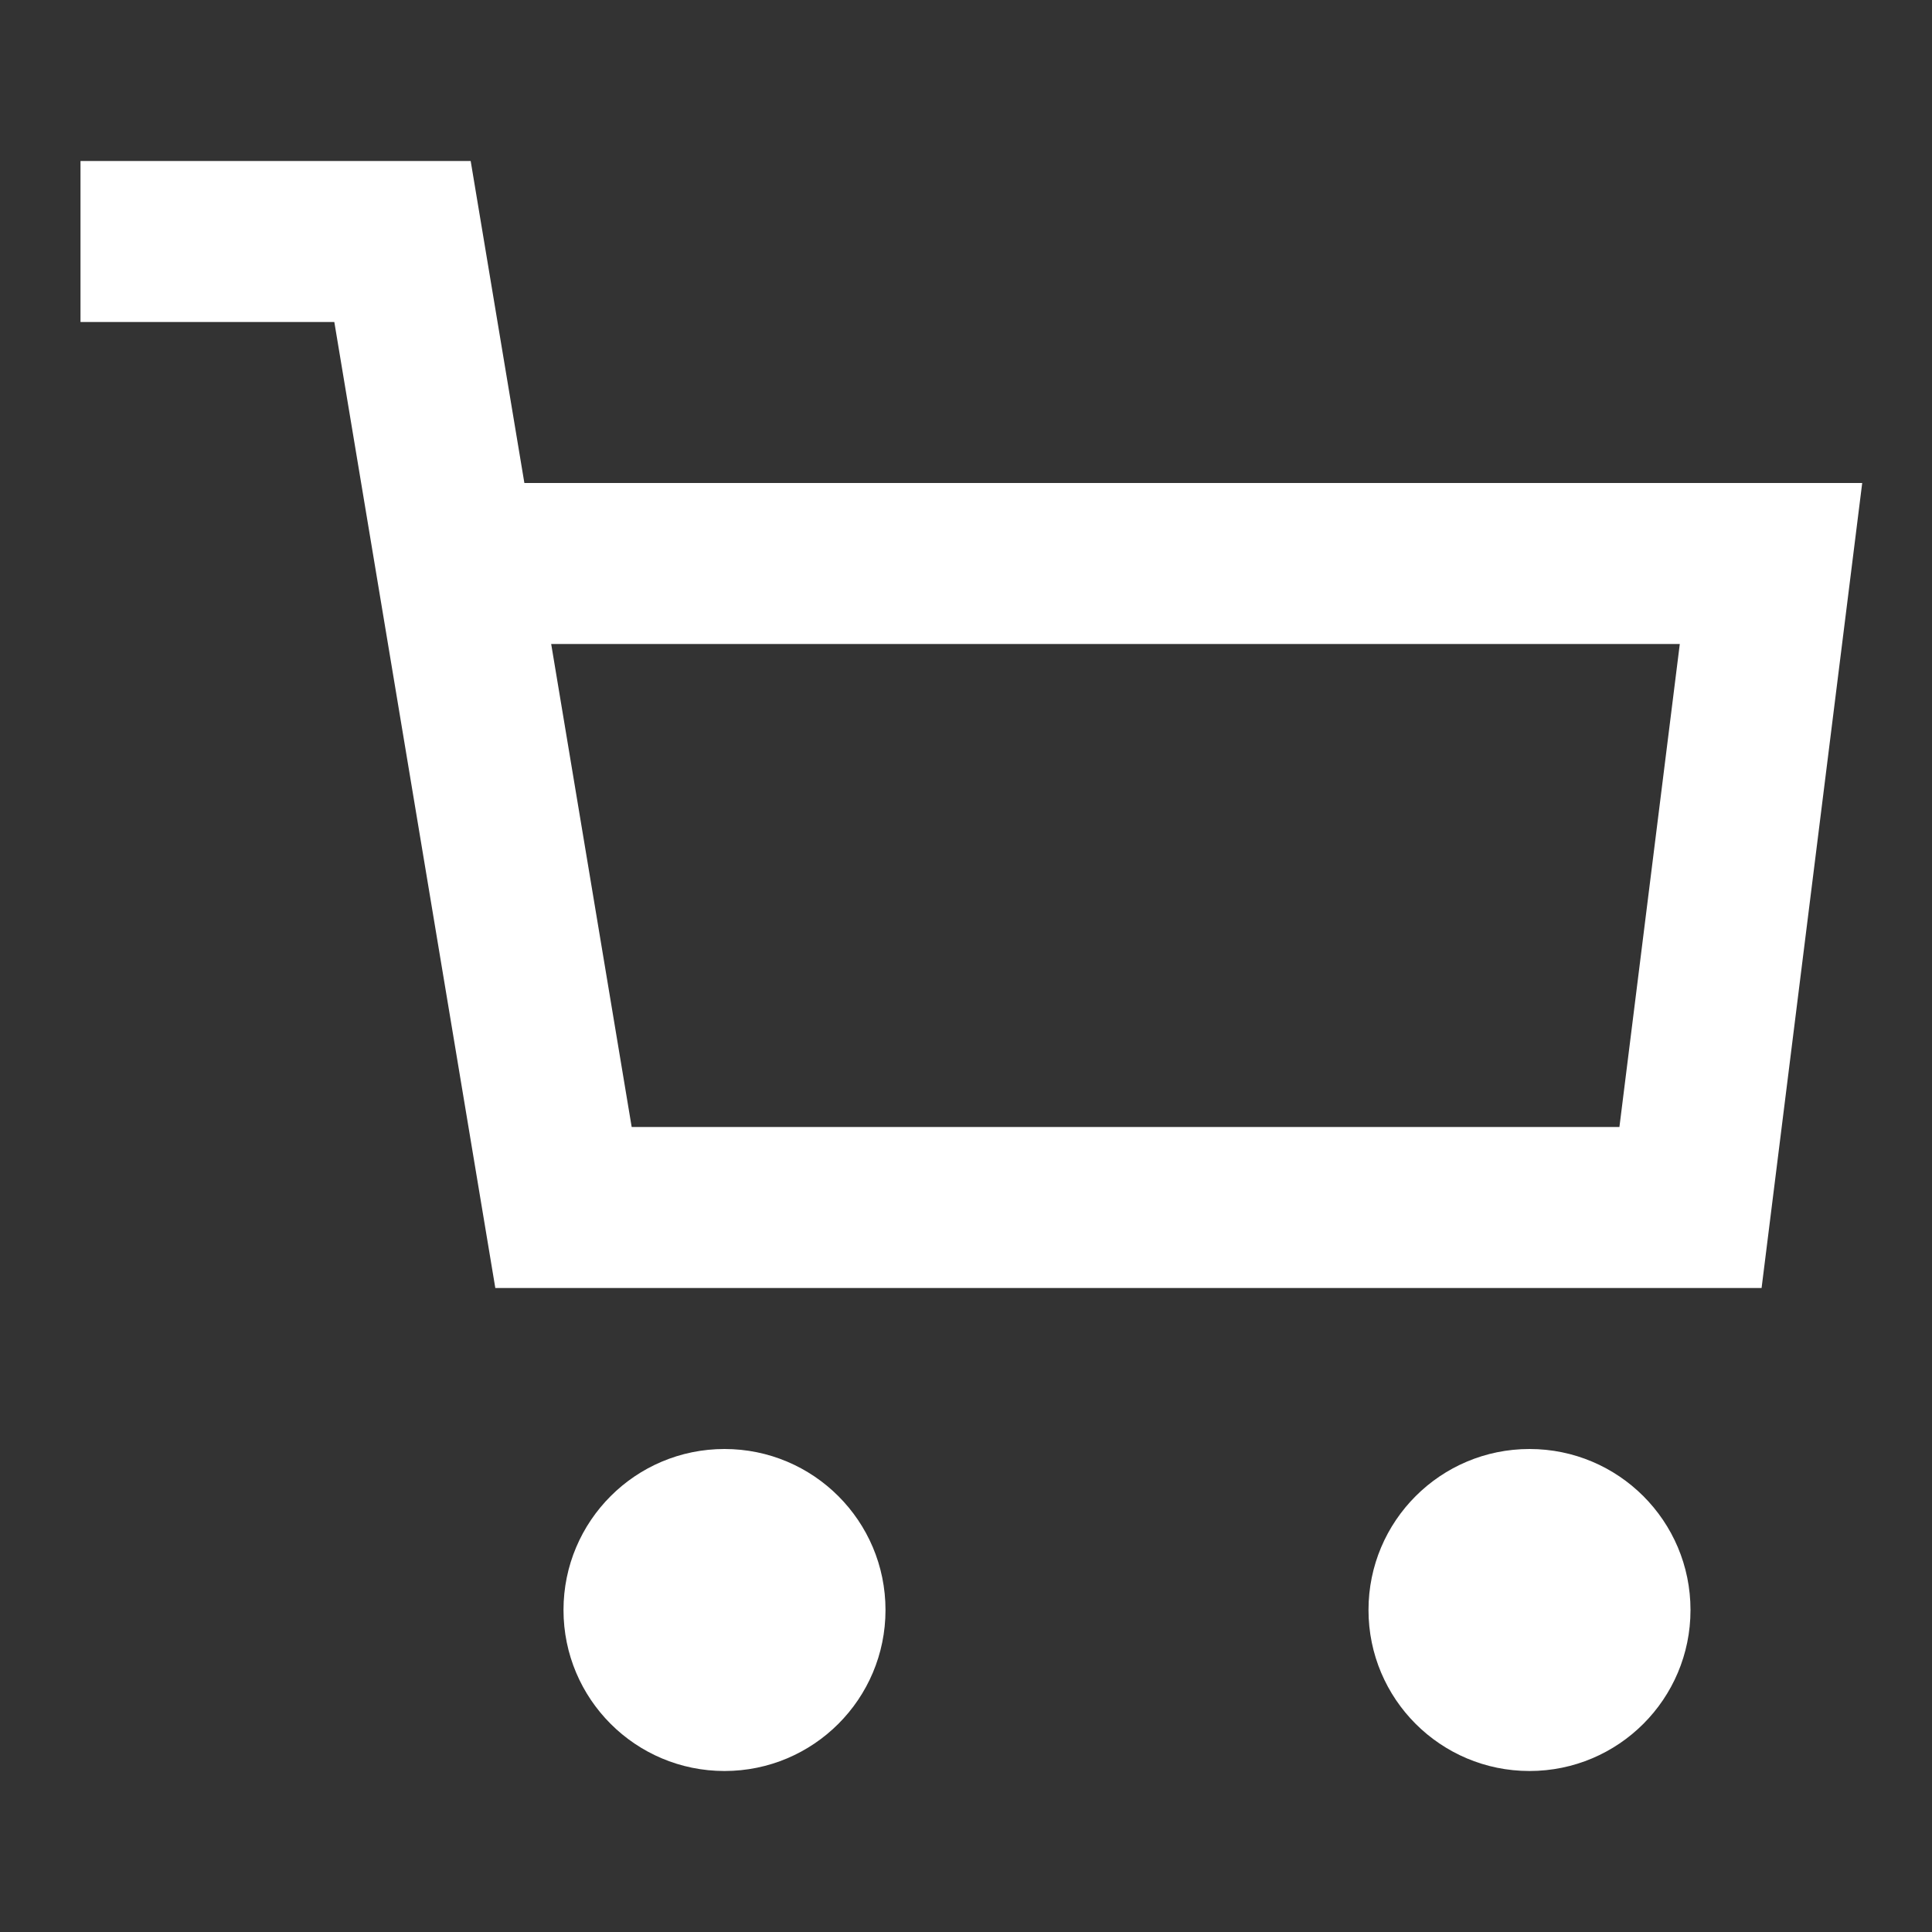
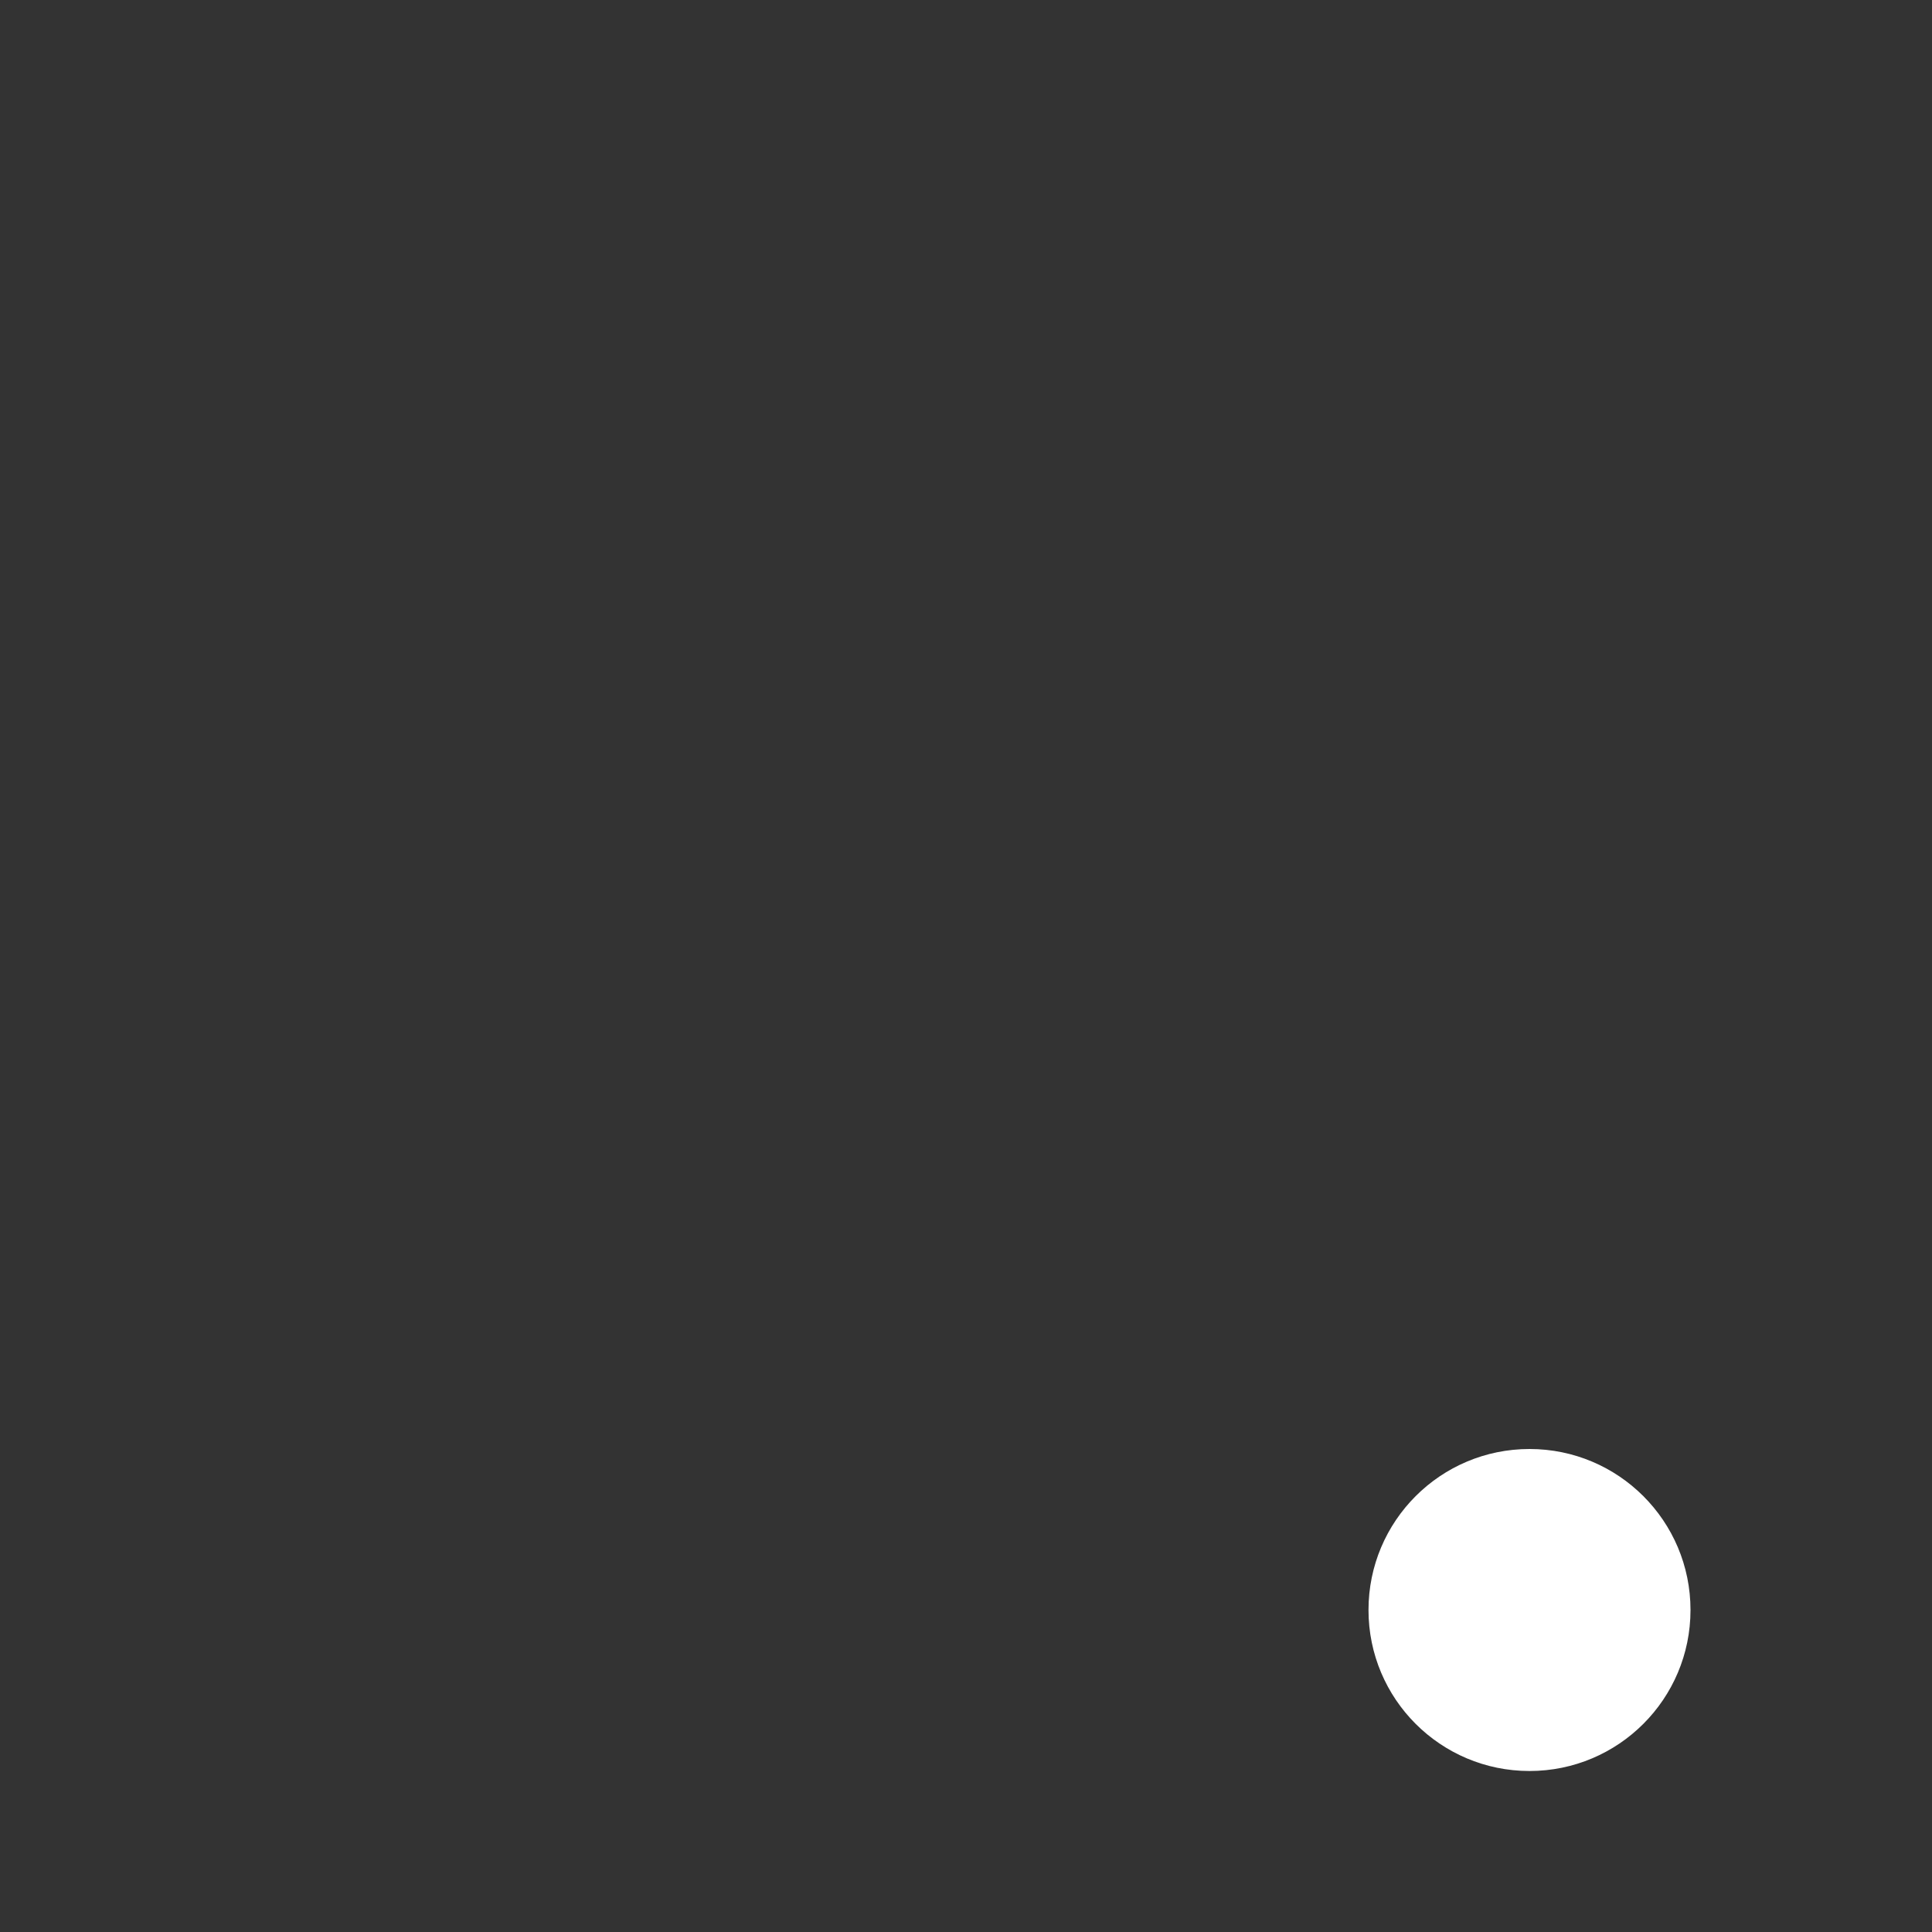
<svg xmlns="http://www.w3.org/2000/svg" width="24" height="24" viewBox="0 0 24 24" fill="none">
  <rect x="0" y="0" width="24" height="24" fill="#333333" stroke="none" />
-   <path fill-rule="evenodd" clip-rule="evenodd" d="M1 2H5.847L6.514 6H23.133L21.883 16H6.153L4.153 4H1V2ZM6.847 8L7.847 14H20.117L20.867 8H6.847Z" fill="white" />
-   <path d="M7 20C7 18.895 7.895 18 9 18C10.105 18 11 18.895 11 20C11 21.105 10.105 22 9 22C7.895 22 7 21.105 7 20Z" fill="white" />
  <path d="M19 18C17.895 18 17 18.895 17 20C17 21.105 17.895 22 19 22C20.105 22 21 21.105 21 20C21 18.895 20.105 18 19 18Z" fill="white" />
</svg>